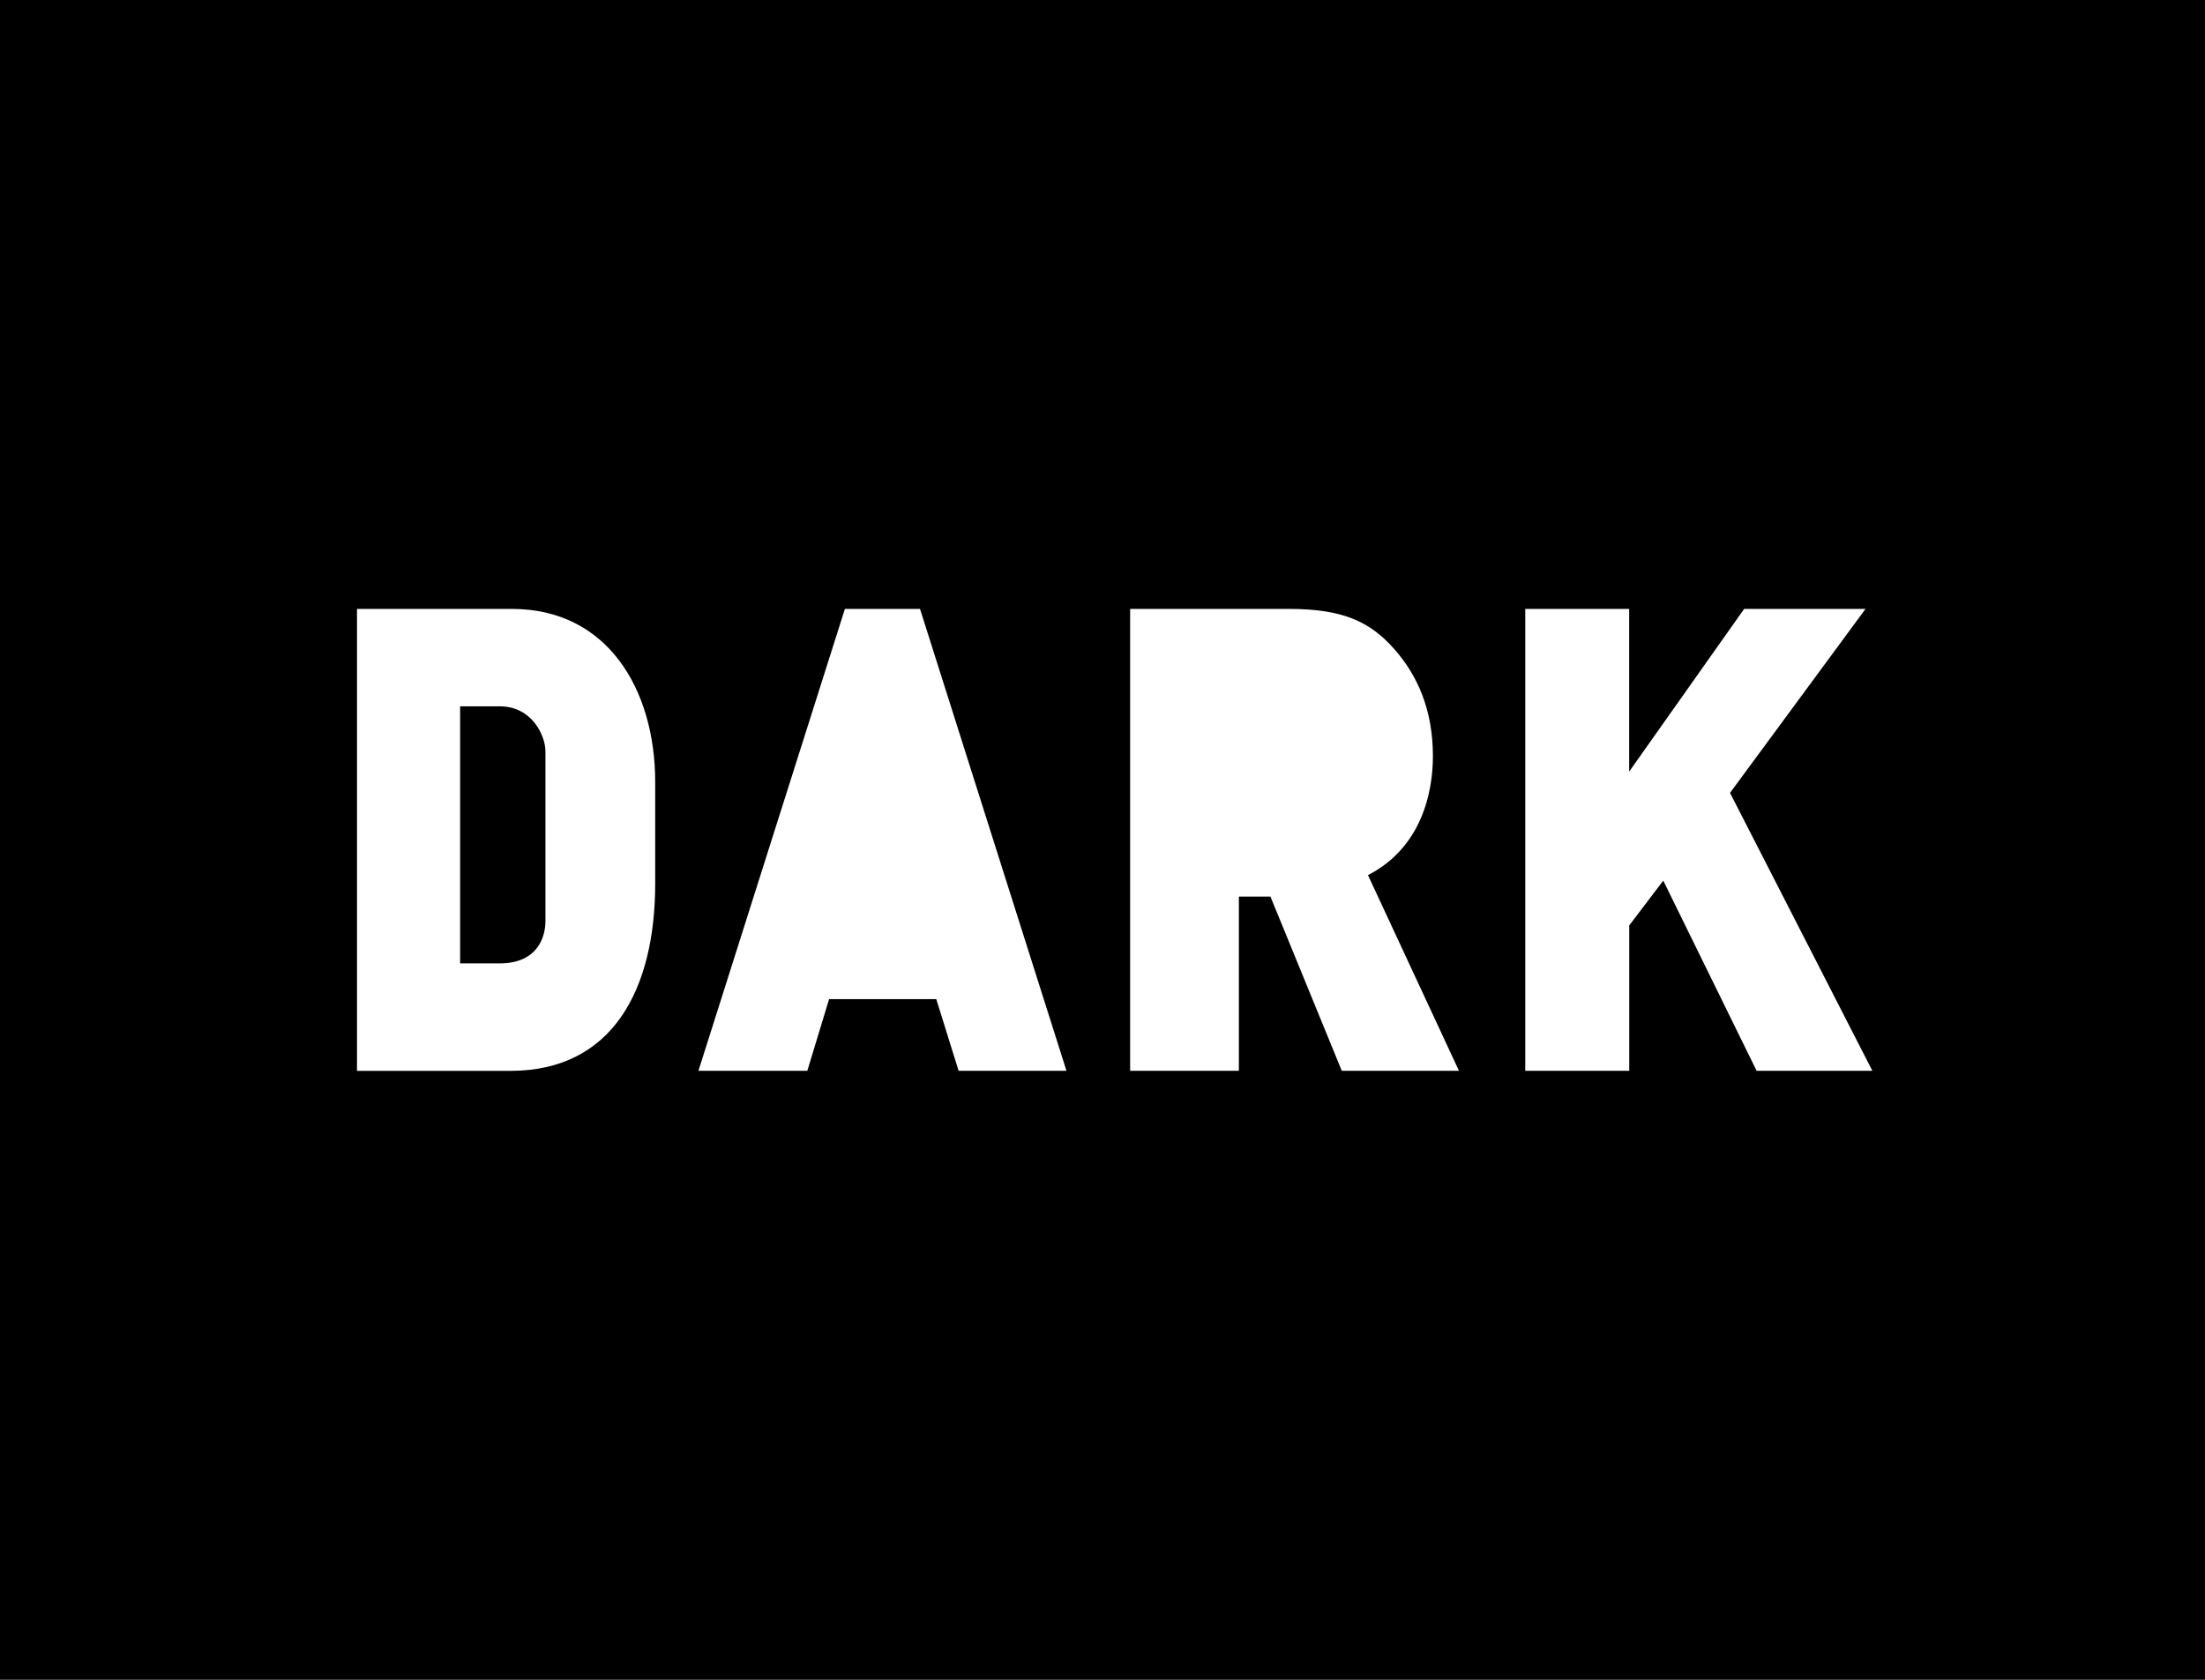
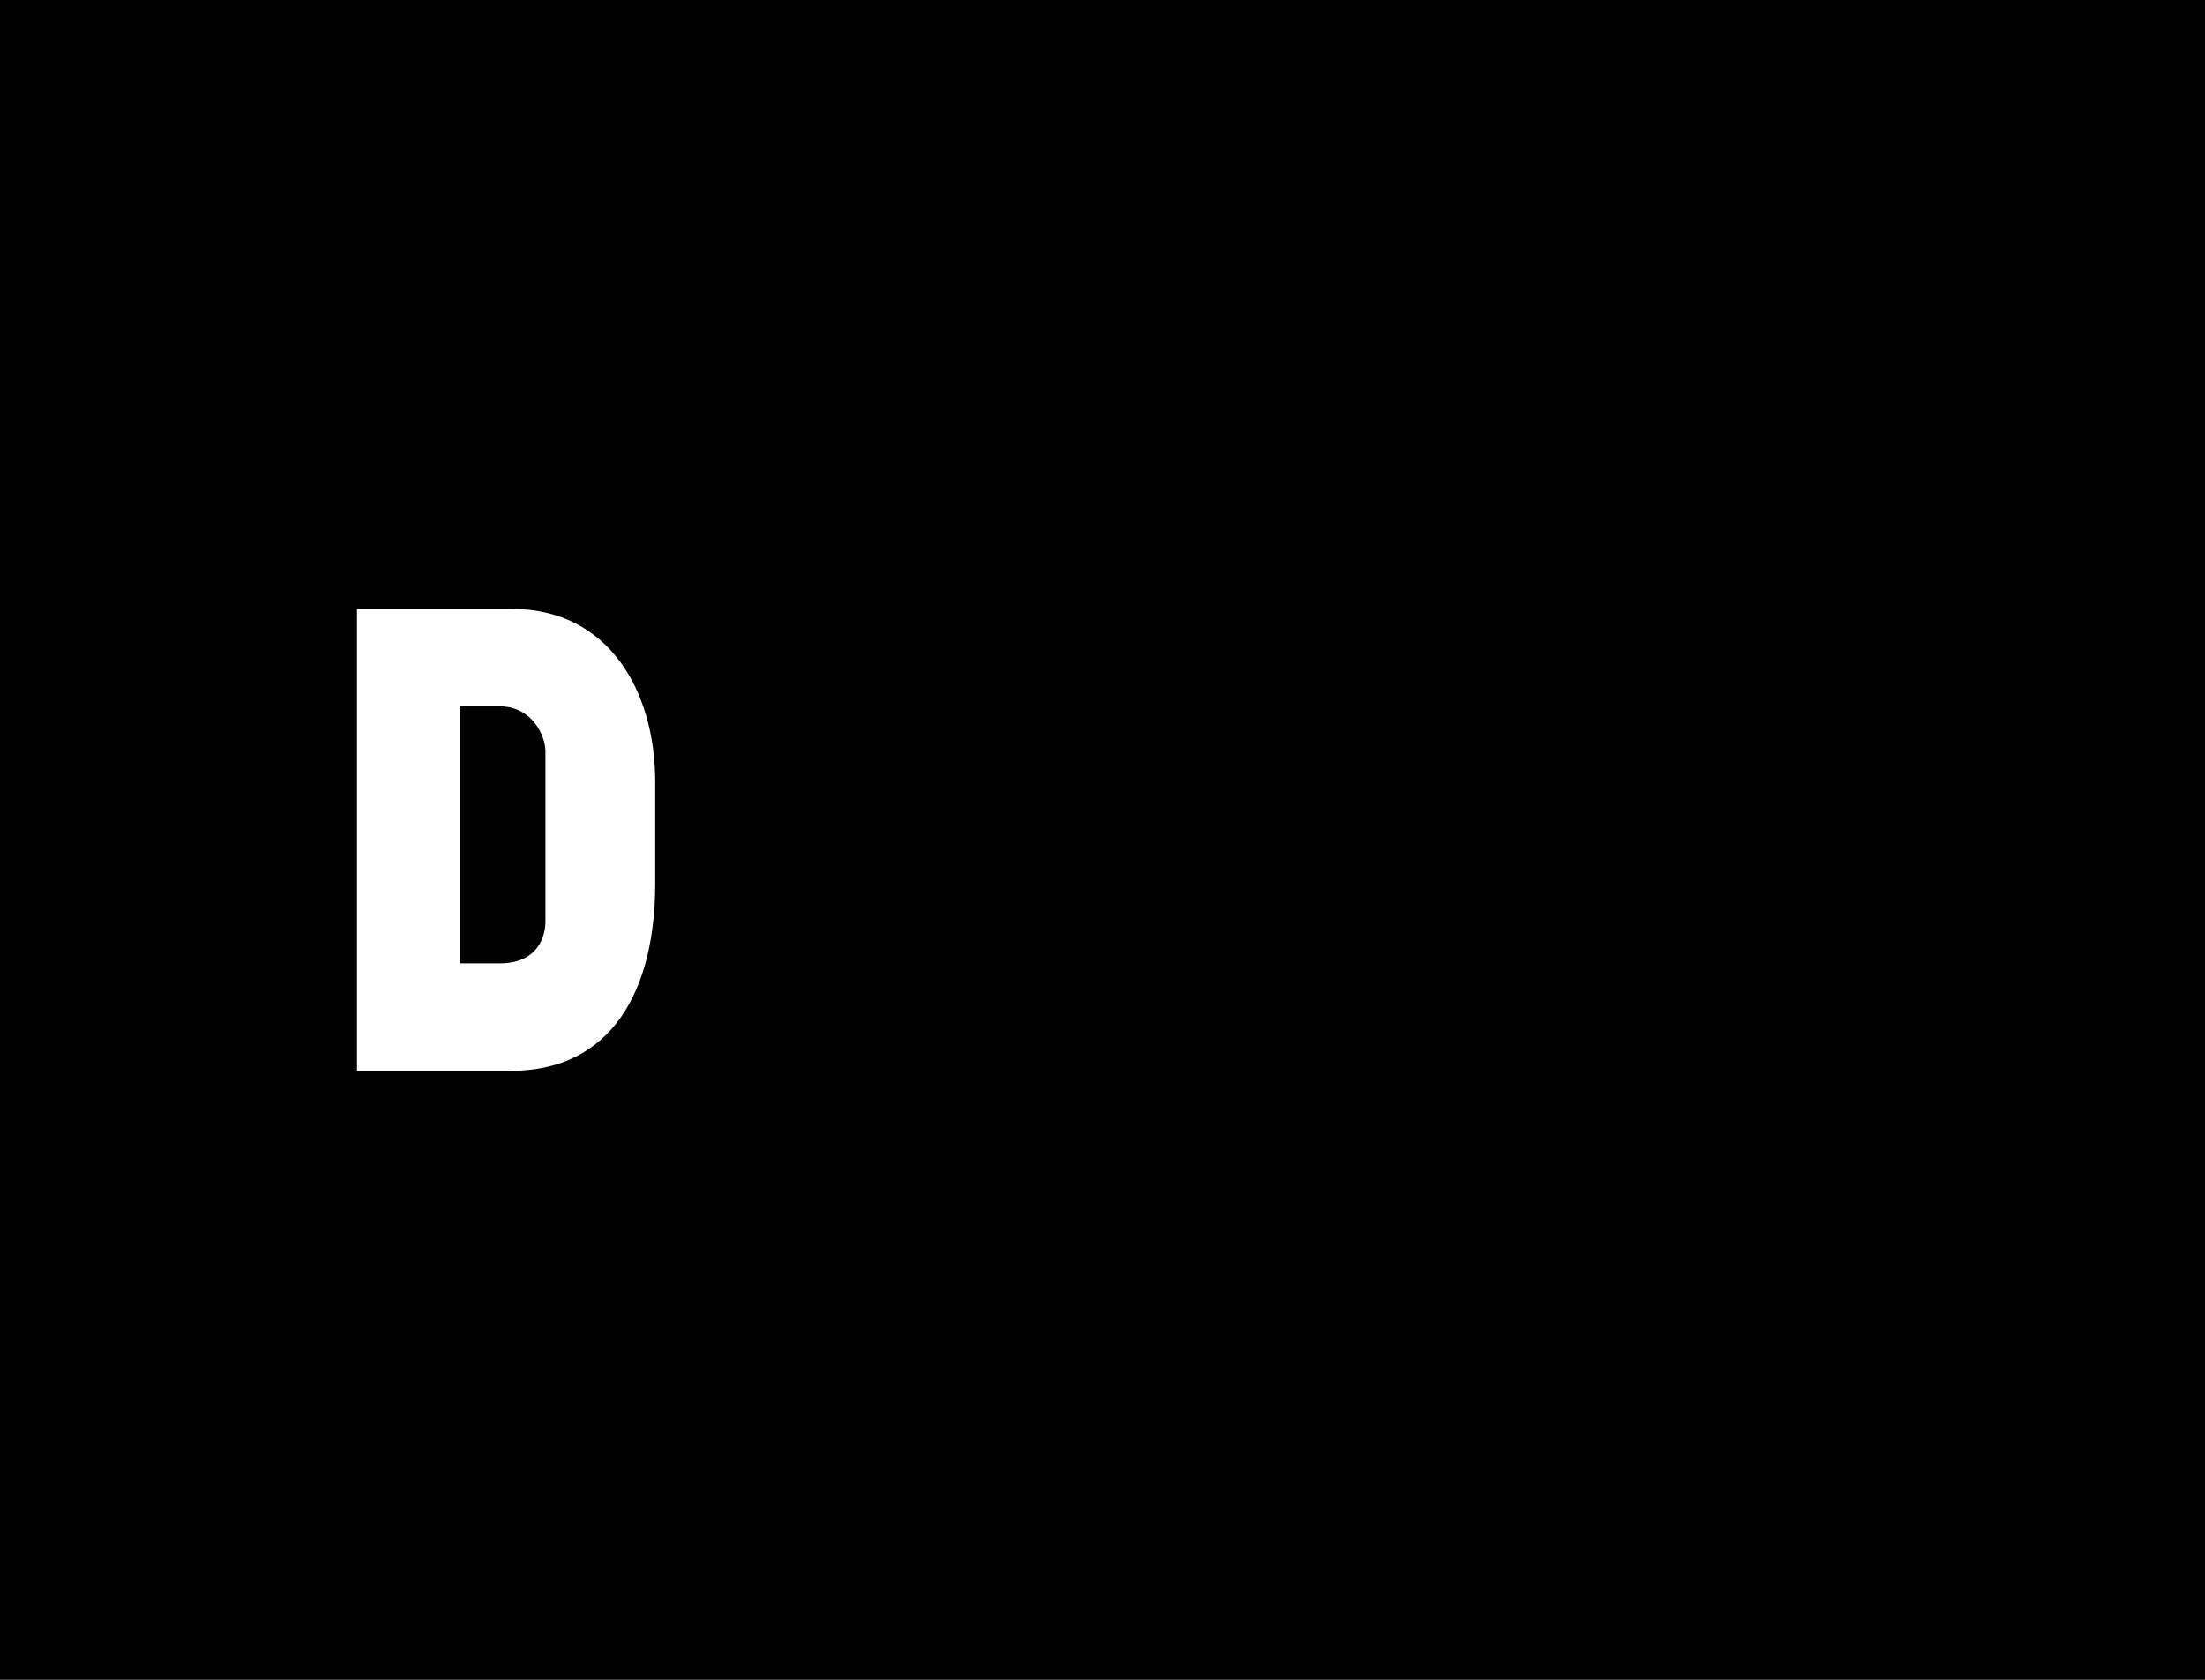
<svg xmlns="http://www.w3.org/2000/svg" width="105" height="80" viewBox="0 0 105 80" fill="none">
  <path d="M105 0H0V80H105V0Z" fill="black" />
  <path d="M17 29H24.387C28.915 29 31.2 32.822 31.2 37.249V42.072C31.2 47.114 29.174 51 24.305 51H17V29ZM21.911 33.638V45.881H23.794C25.639 45.881 25.973 44.571 25.973 43.876V35.781C25.973 35.025 25.327 33.638 23.794 33.638H21.911Z" fill="white" />
-   <path d="M40.233 29H43.81L50.784 50.996H45.648L44.584 47.582H39.481L38.444 50.996H33.259L40.233 29Z" fill="white" />
-   <path d="M53.812 29H61.373C63.958 29 65.251 29.605 66.419 30.941C67.49 32.165 68.234 33.784 68.234 36.021C68.234 37.688 67.719 40.359 65.141 41.677L69.474 50.996H63.894L60.497 42.699H58.994V50.996H53.816V29H53.812Z" fill="white" />
-   <path d="M72.631 29H77.58V36.747L83.054 29H88.834L82.382 37.761L89.16 50.996H83.648L79.203 41.939L77.583 44.073V50.996H72.631V29Z" fill="white" />
</svg>